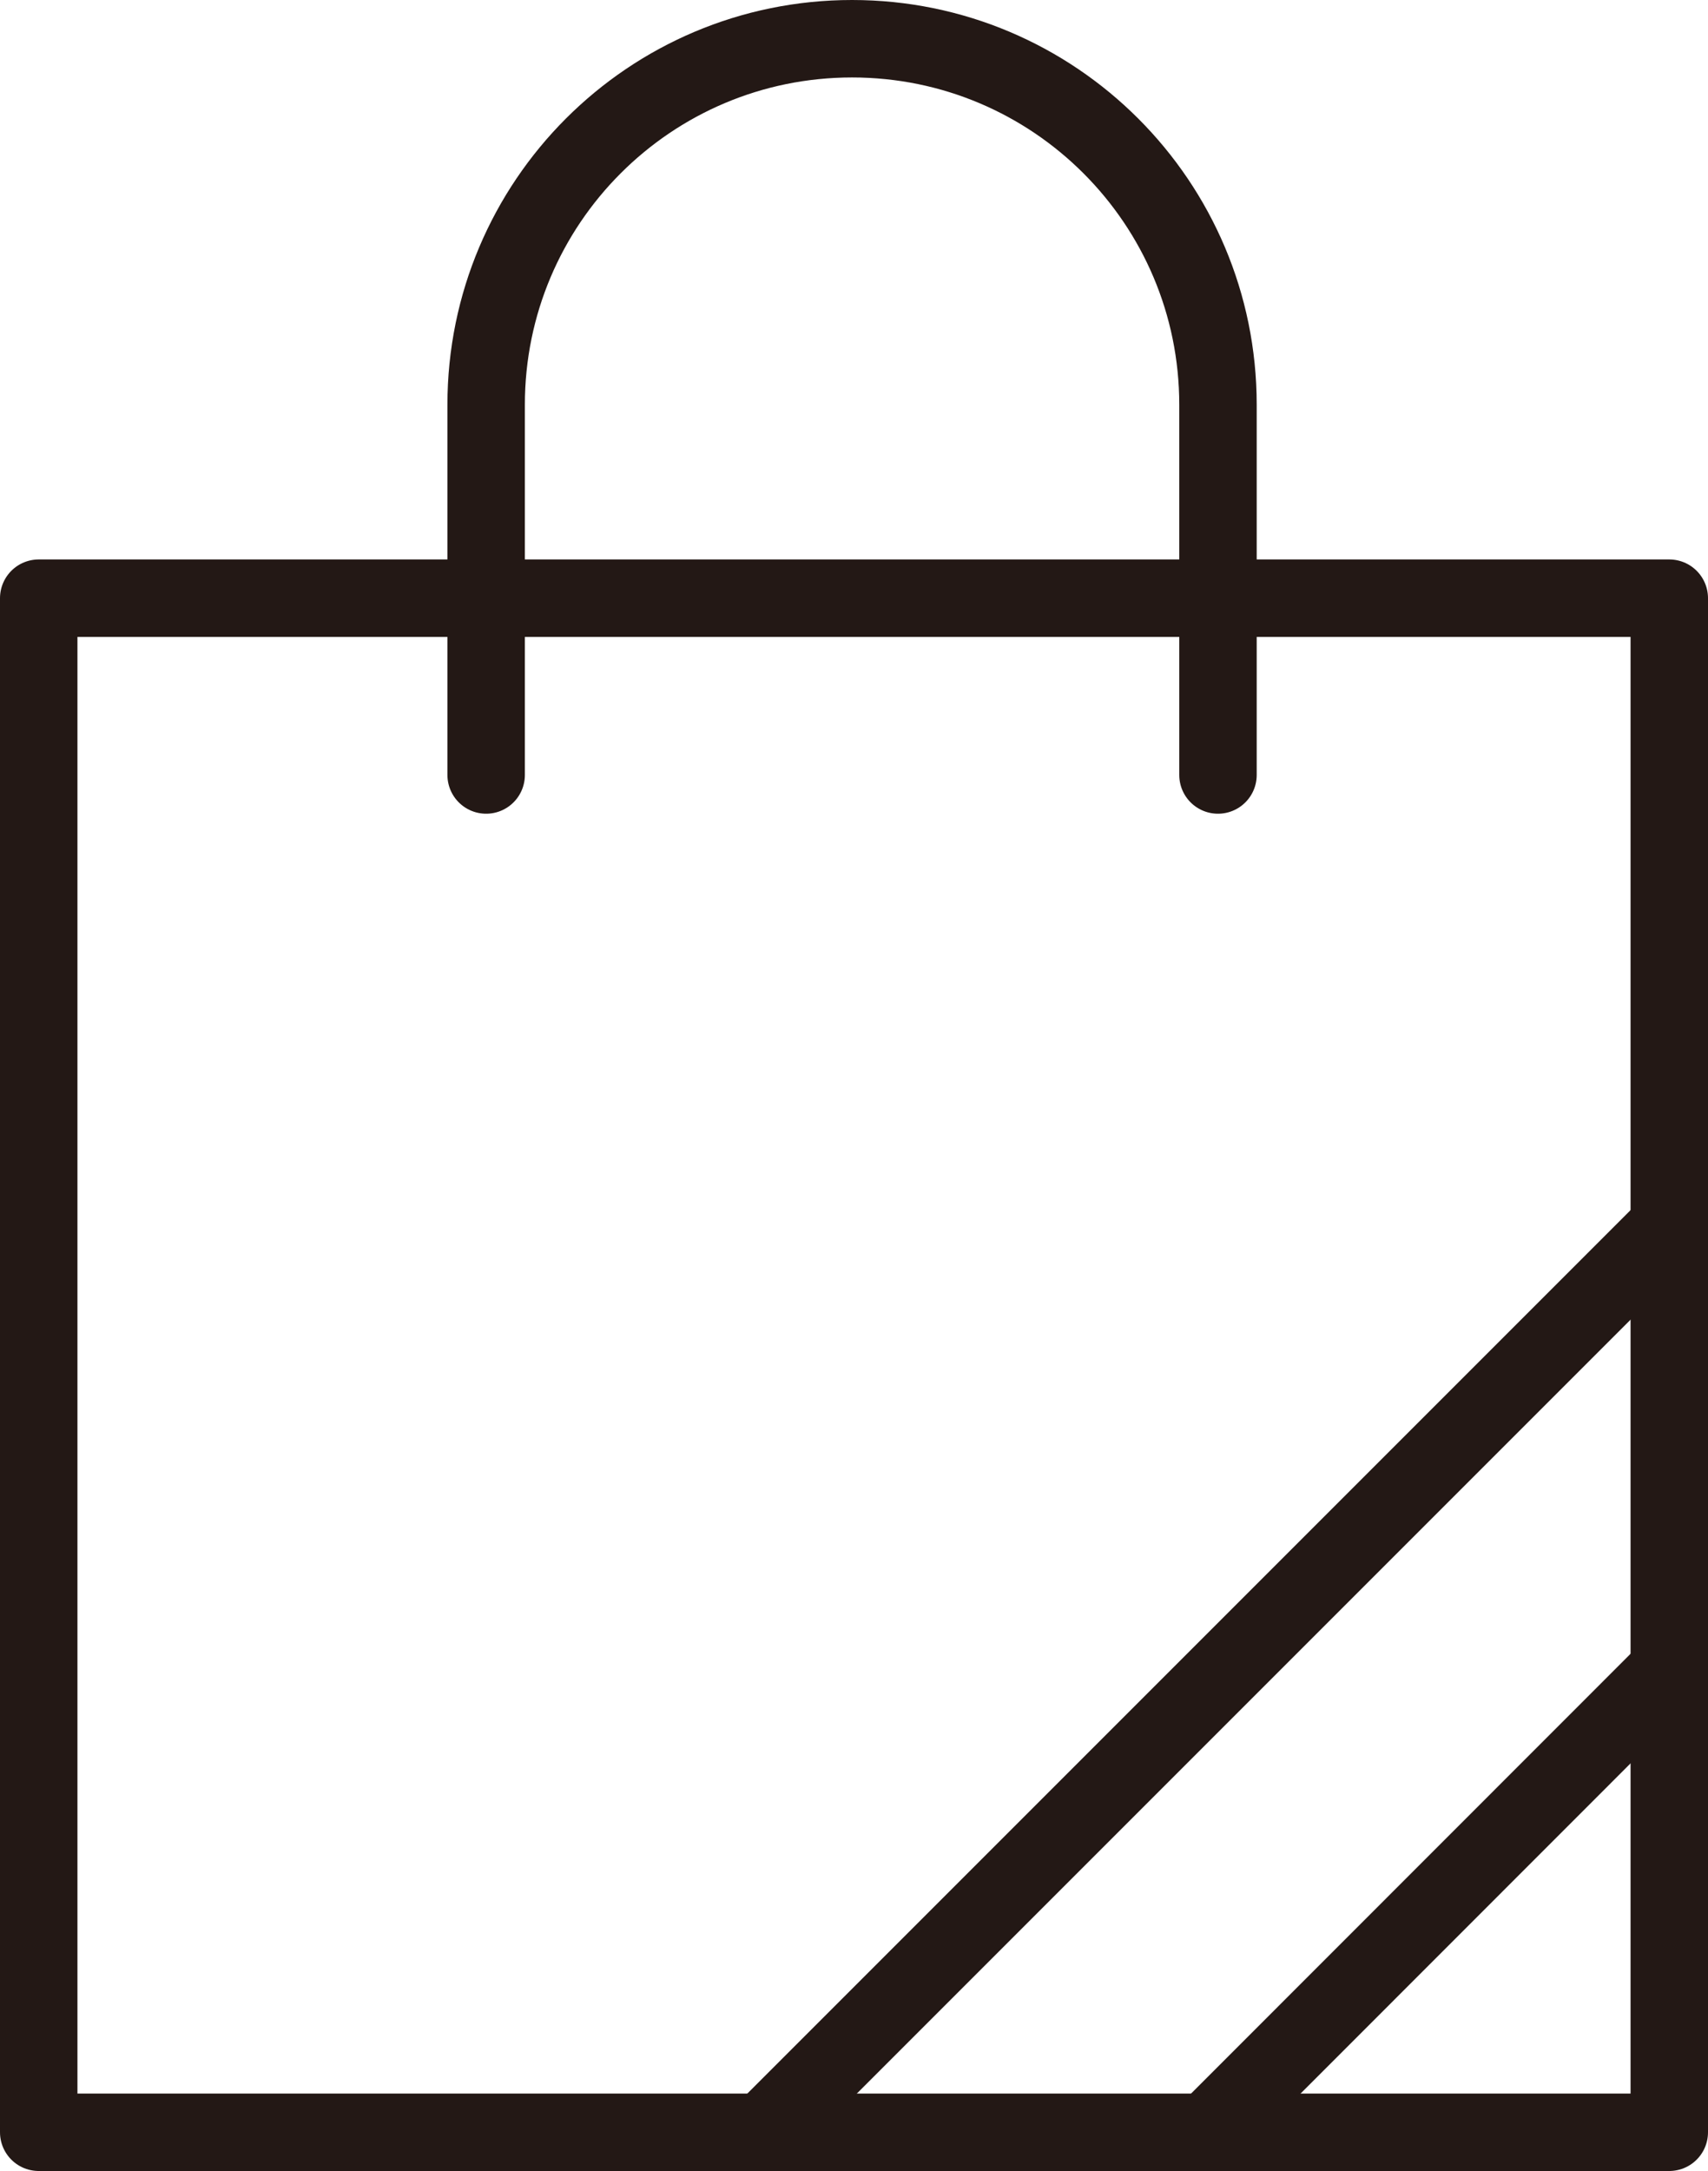
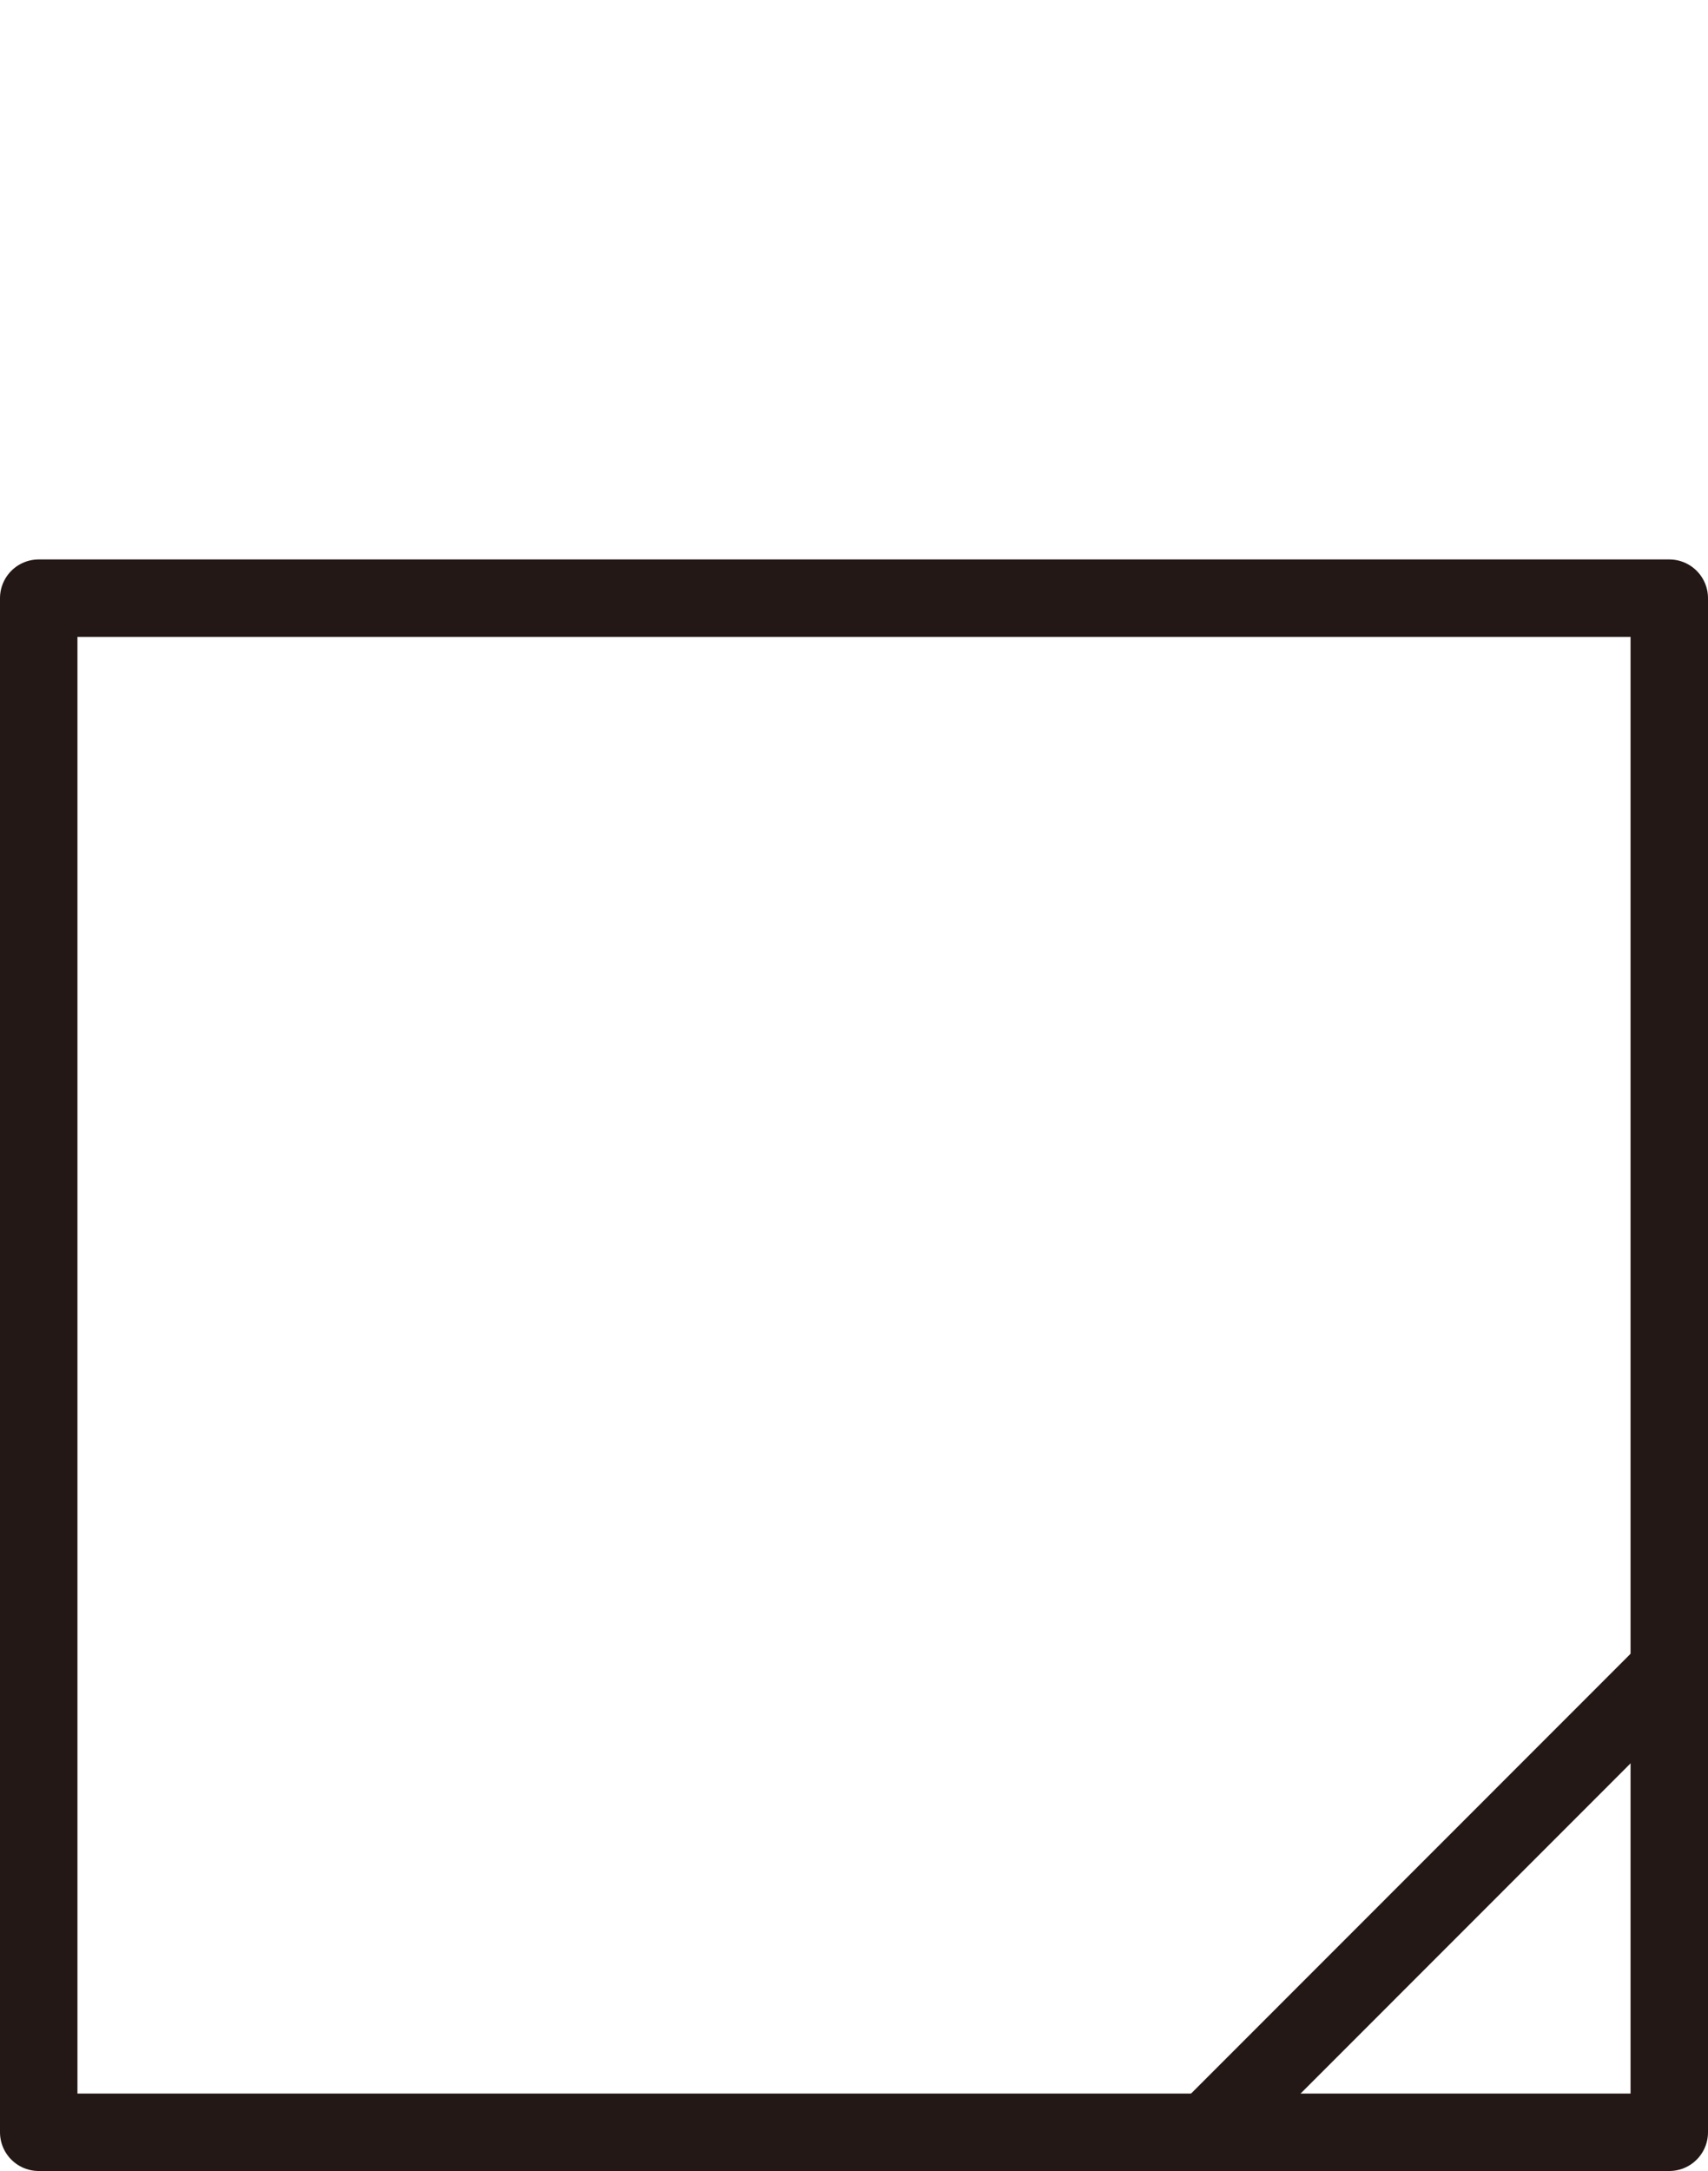
<svg xmlns="http://www.w3.org/2000/svg" id="_レイヤー_1" data-name="レイヤー 1" viewBox="0 0 88.22 112.11">
  <defs>
    <style>
      .cls-1 {
        stroke-width: 0px;
      }

      .cls-1, .cls-2 {
        fill: none;
      }

      .cls-3 {
        clip-path: url(#clippath);
      }

      .cls-2 {
        stroke: #231815;
        stroke-linecap: round;
        stroke-linejoin: round;
        stroke-width: 4px;
      }
    </style>
    <clipPath id="clippath">
      <rect class="cls-1" width="88.22" height="112.11" />
    </clipPath>
  </defs>
  <g class="cls-3">
    <rect class="cls-2" x="2" y="30.89" width="84.22" height="79.22" />
-     <path class="cls-2" d="M25.11,40.02v-19.12c0-10.44,8.46-18.9,18.9-18.9s18.9,8.46,18.9,18.9v19.12" />
    <line class="cls-2" x1="86.22" y1="86.23" x2="62.35" y2="110.11" />
-     <line class="cls-2" x1="86.22" y1="63.32" x2="39.43" y2="110.11" />
  </g>
</svg>